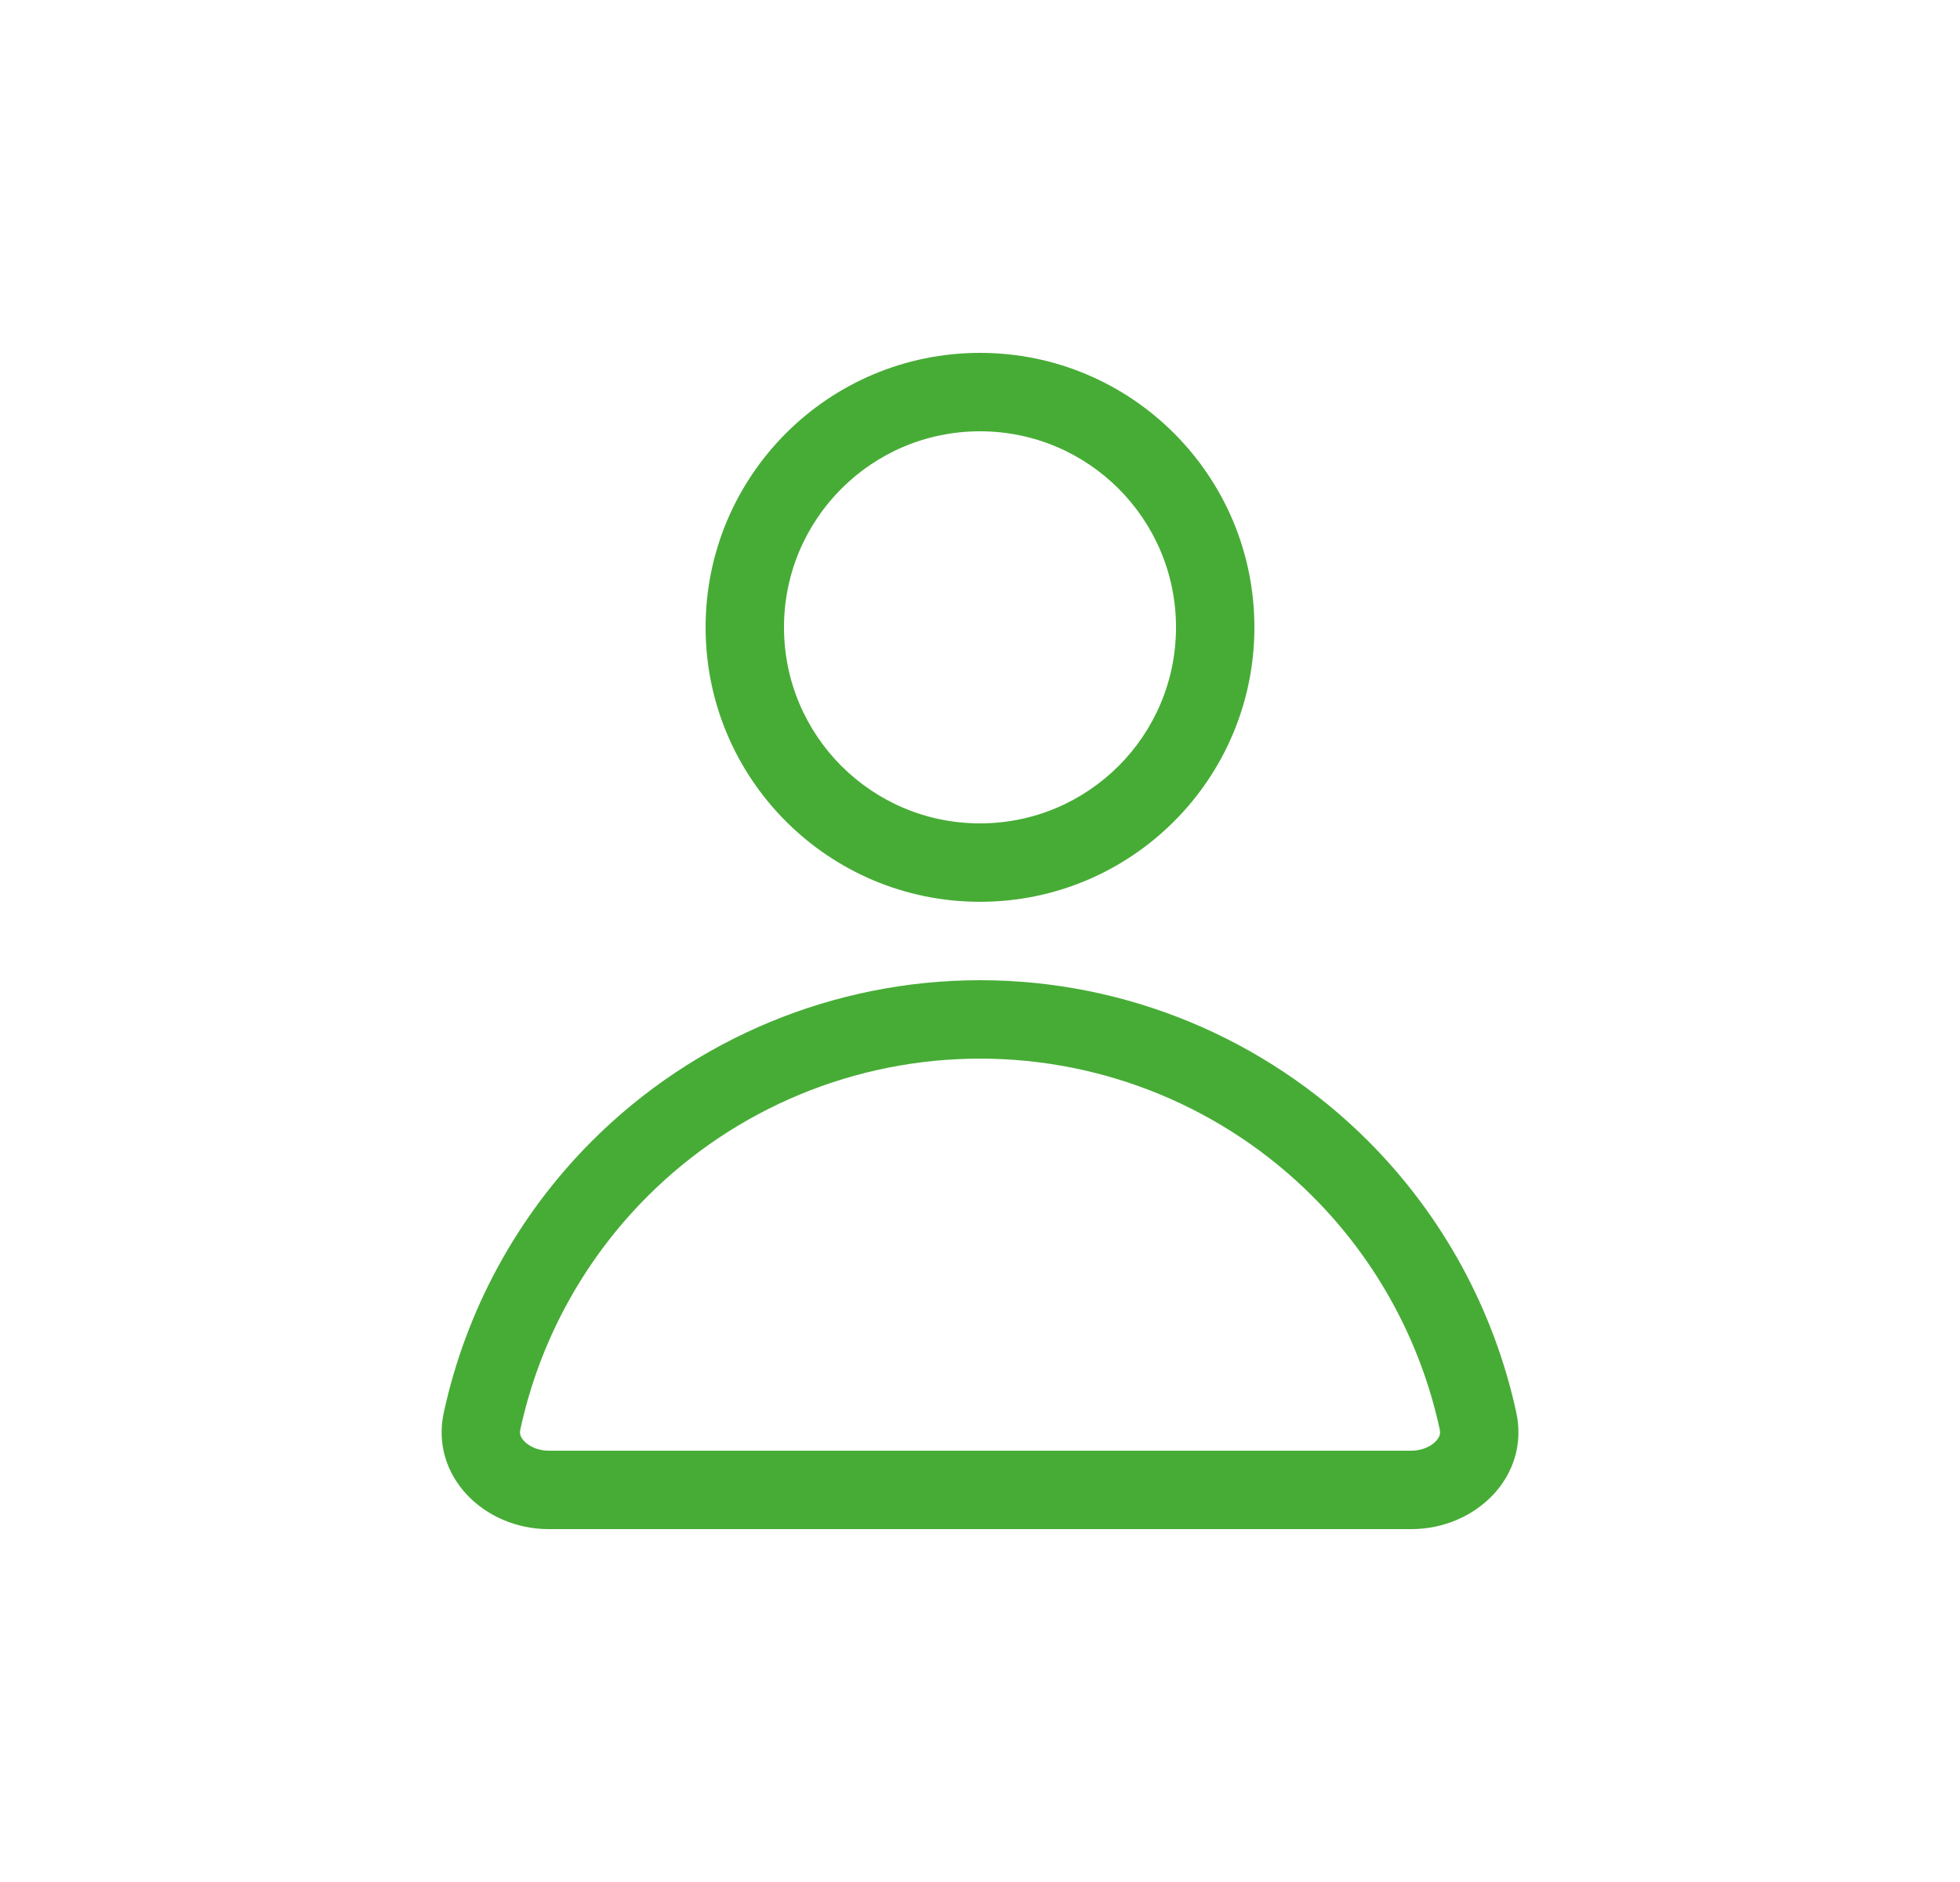
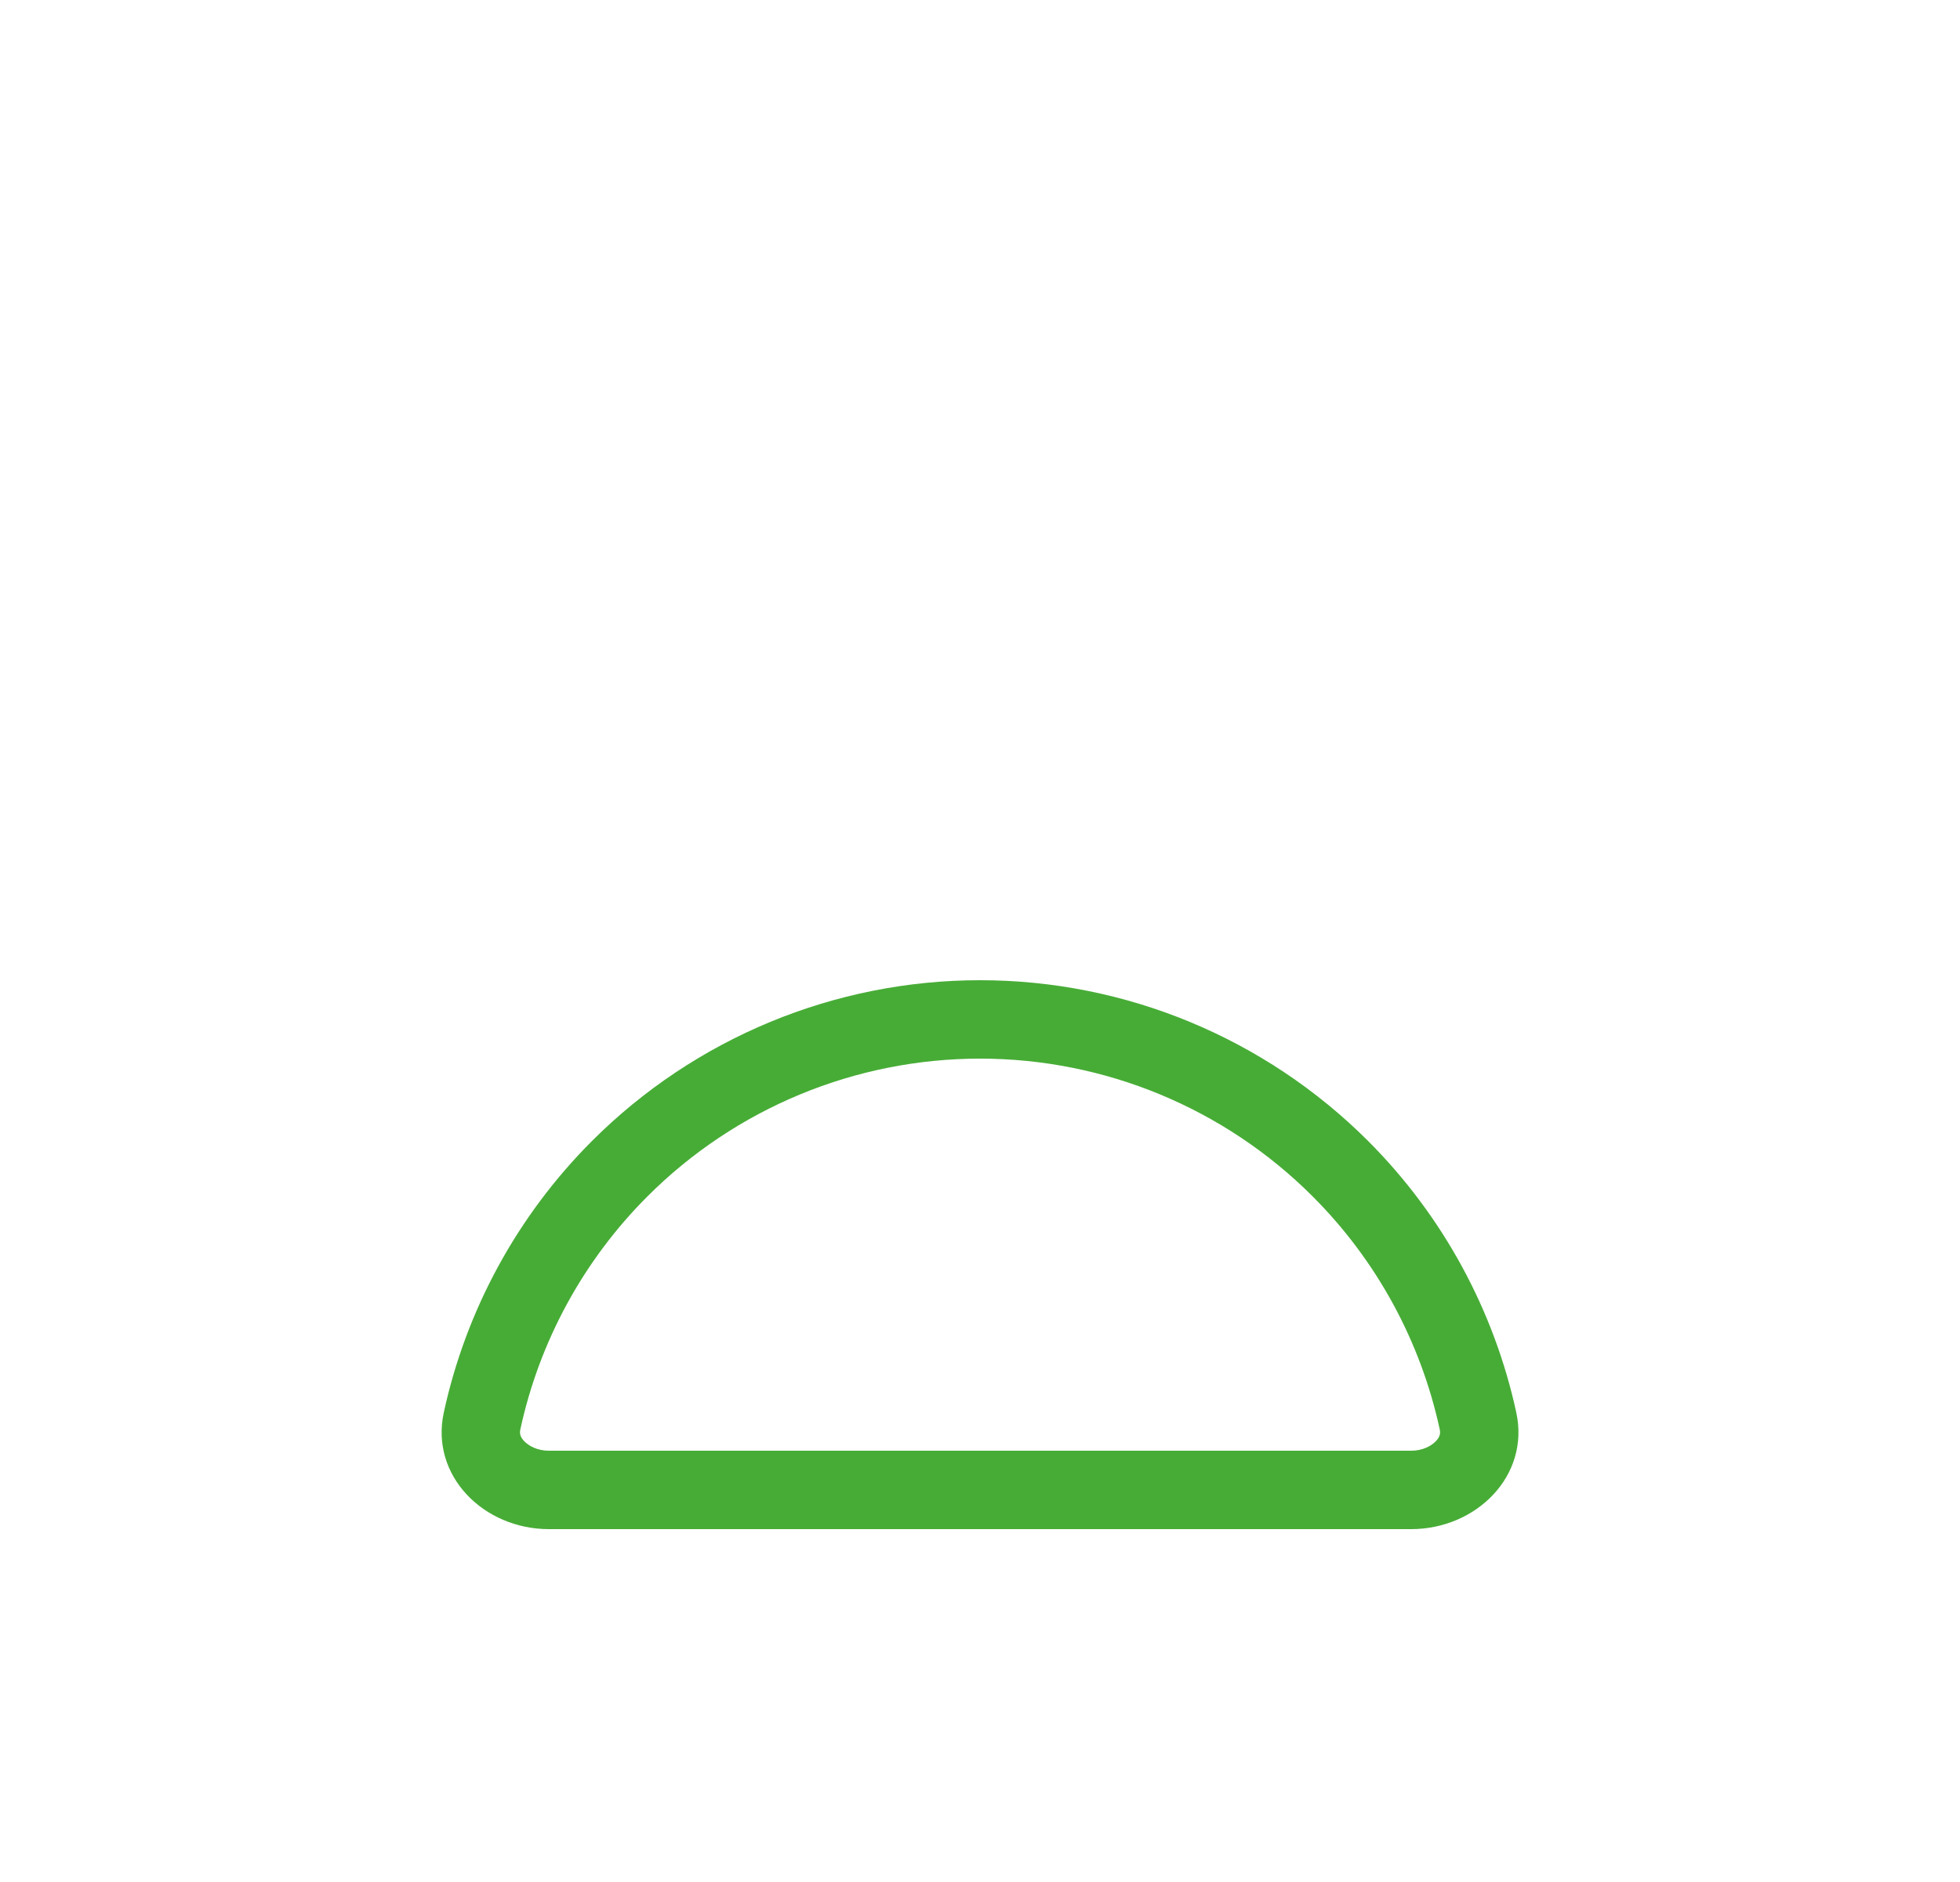
<svg xmlns="http://www.w3.org/2000/svg" width="25" height="24" viewBox="0 0 25 24" fill="none">
-   <path fill-rule="evenodd" clip-rule="evenodd" d="M16 8C16 9.933 14.433 11.5 12.5 11.5C10.567 11.5 9 9.933 9 8C9 6.067 10.567 4.5 12.5 4.5C14.433 4.5 16 6.067 16 8ZM15 8C15 9.381 13.881 10.5 12.5 10.5C11.119 10.5 10 9.381 10 8C10 6.619 11.119 5.5 12.5 5.5C13.881 5.5 15 6.619 15 8Z" fill="#47AC36" />
  <path fill-rule="evenodd" clip-rule="evenodd" d="M18 19.5C18.829 19.5 19.517 18.821 19.34 18.011C19.057 16.71 18.406 15.506 17.45 14.55C16.137 13.238 14.357 12.5 12.501 12.5C10.644 12.5 8.864 13.238 7.551 14.55C6.595 15.506 5.944 16.71 5.661 18.011C5.484 18.821 6.172 19.5 7 19.5H18ZM16.743 15.257C17.563 16.077 18.121 17.109 18.363 18.224C18.372 18.262 18.368 18.285 18.363 18.301C18.358 18.32 18.345 18.346 18.317 18.376C18.257 18.44 18.145 18.5 18 18.5H7C6.856 18.5 6.744 18.44 6.684 18.376C6.656 18.346 6.643 18.32 6.638 18.301C6.633 18.285 6.629 18.262 6.638 18.224C6.88 17.109 7.438 16.077 8.258 15.257C9.383 14.132 10.909 13.5 12.501 13.5C14.092 13.5 15.618 14.132 16.743 15.257Z" fill="#47AC36" />
</svg>